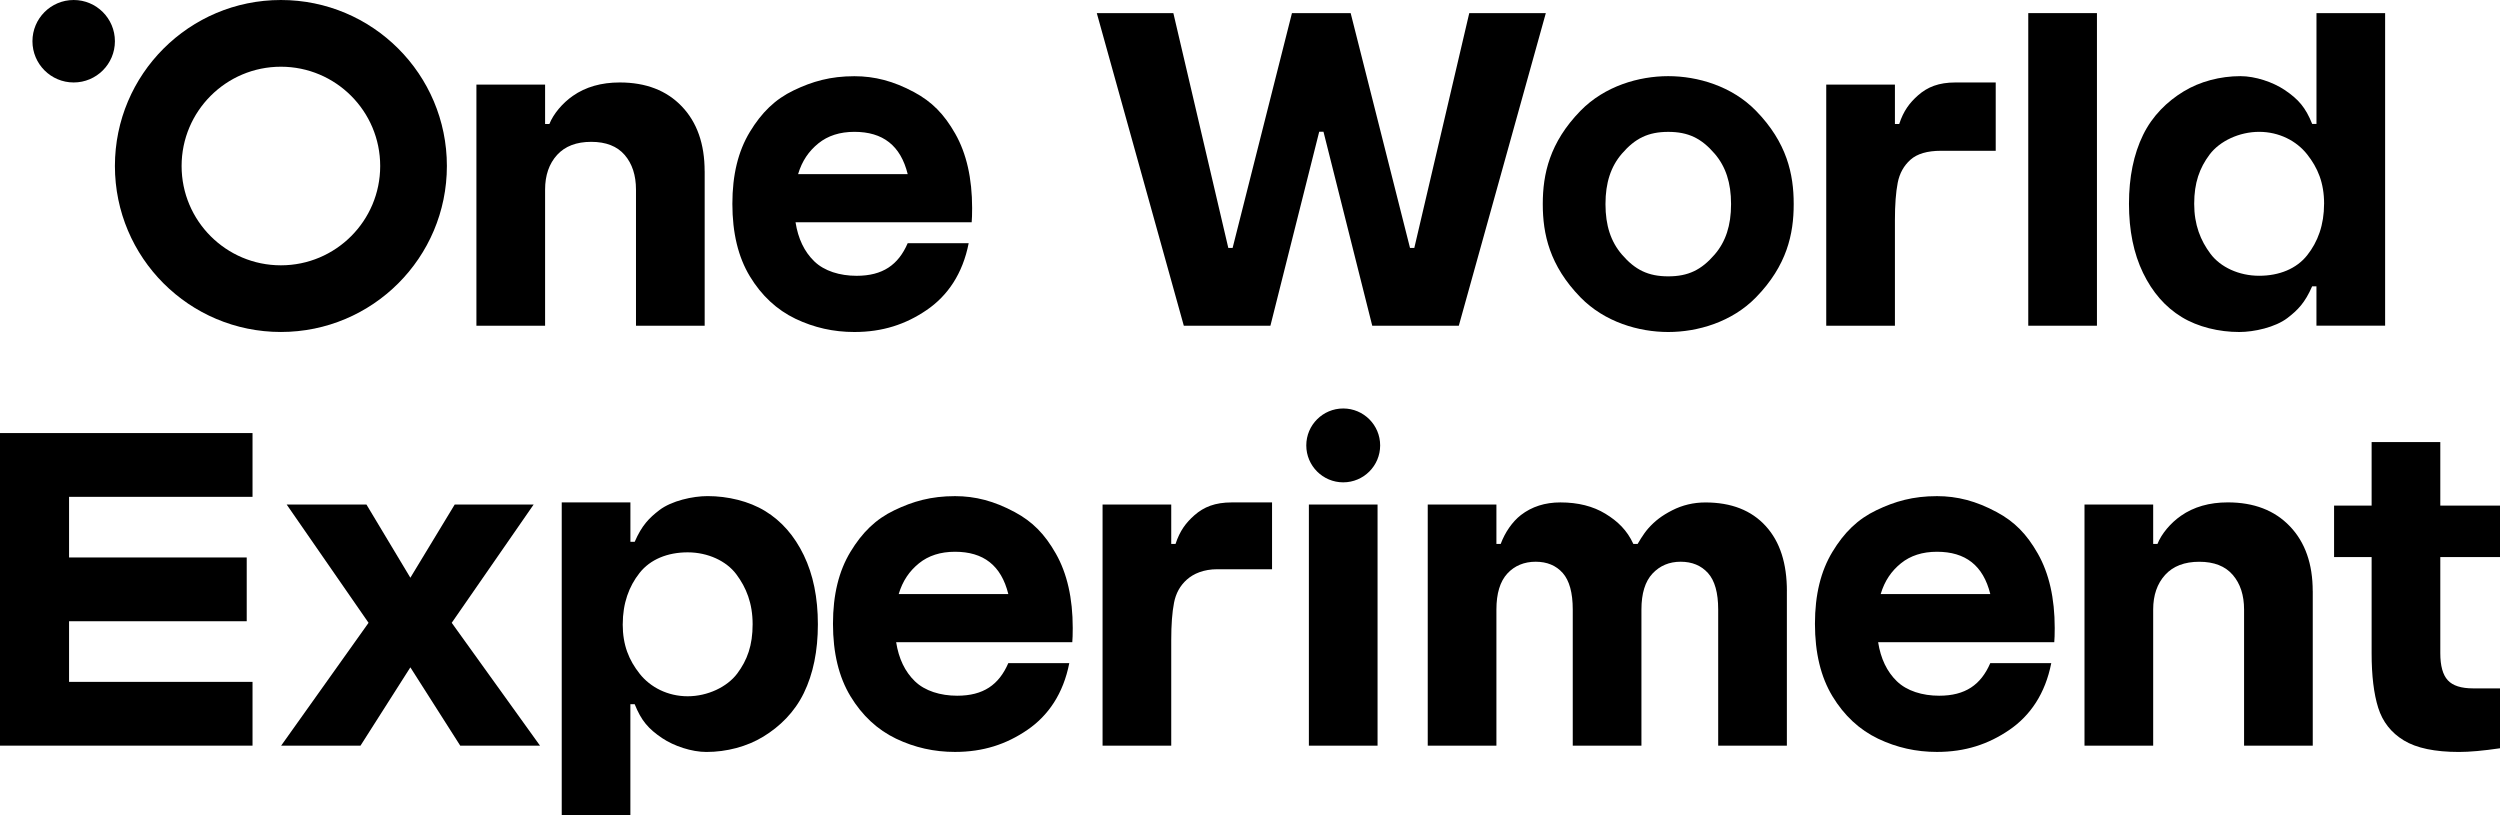
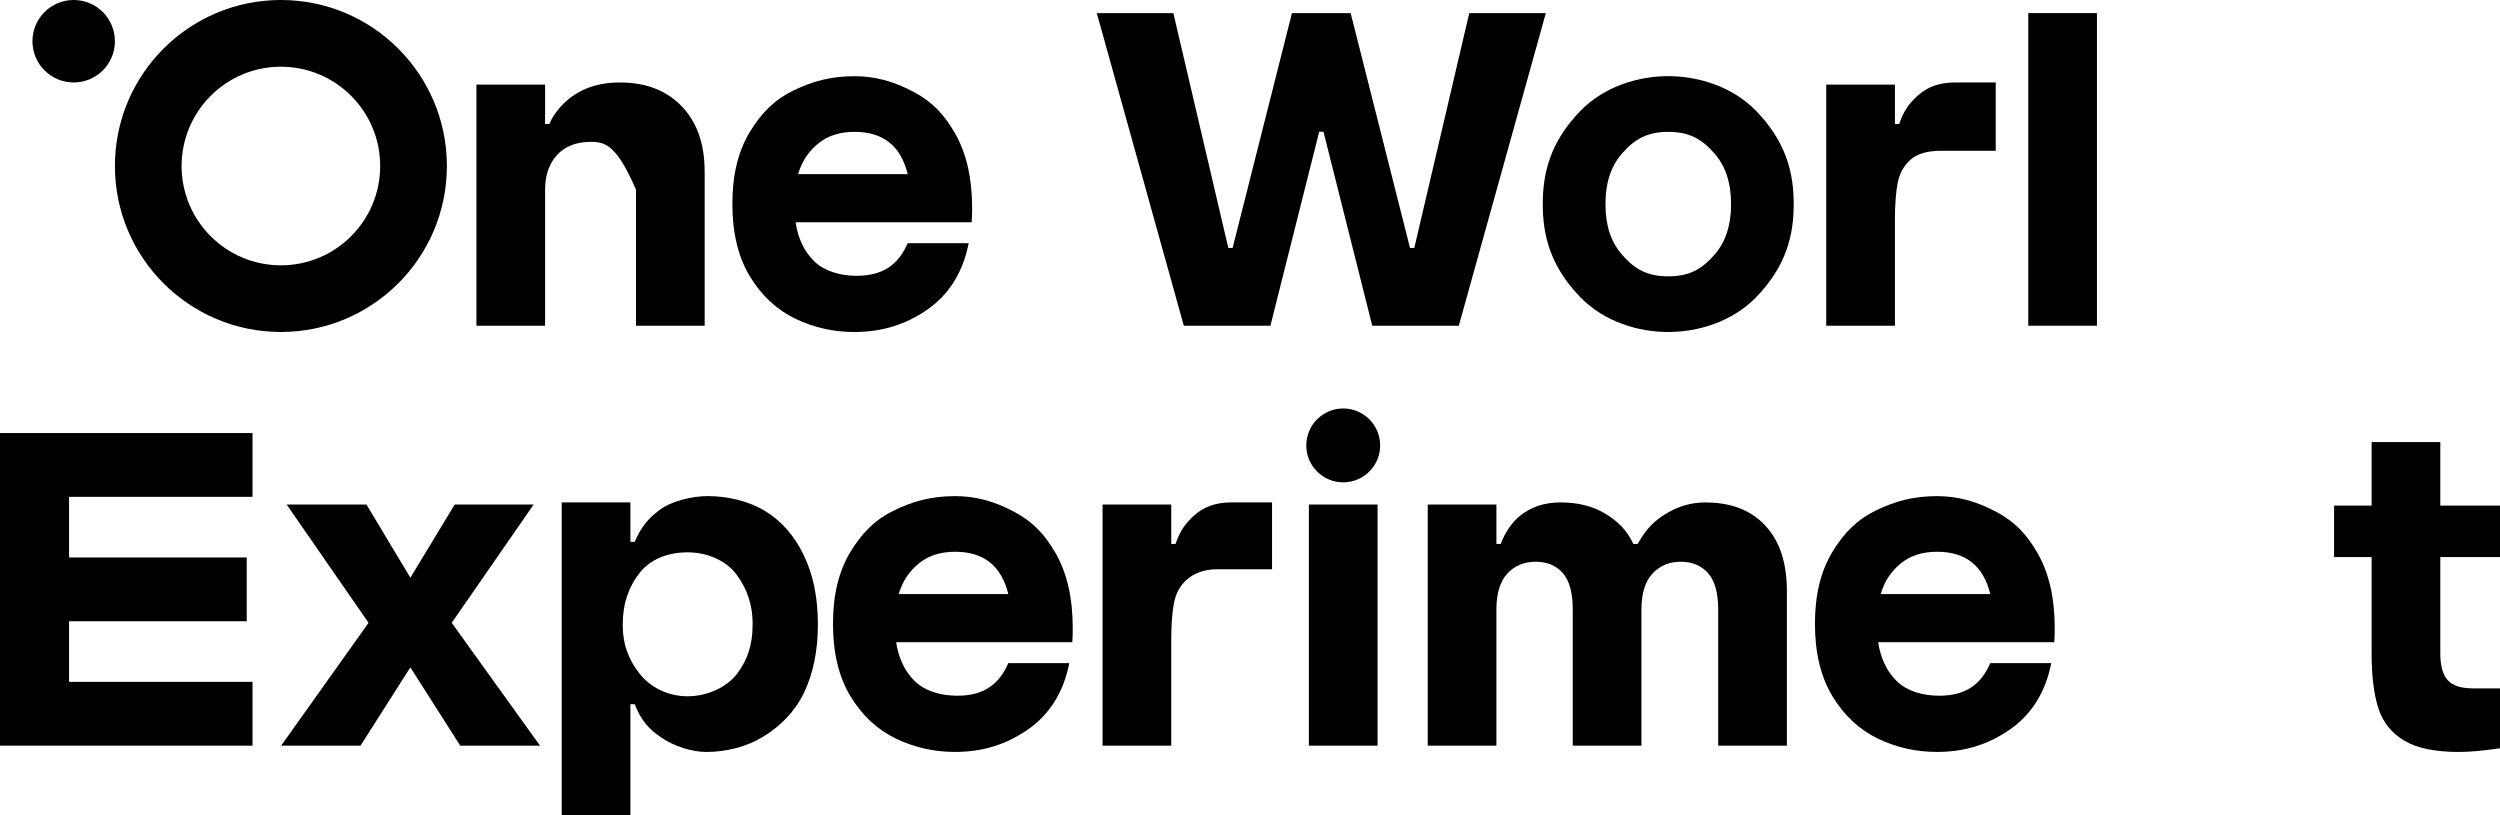
<svg xmlns="http://www.w3.org/2000/svg" width="500" height="163" viewBox="0 0 500 163" fill="none">
  <g clip-path="url(#clip0_19_581)">
    <path d="M179.228 128.429C179.741 131.725 180.992 134.328 182.98 136.252C184.967 138.182 188.078 139.144 191.431 139.144C196.664 139.144 199.78 136.97 201.659 132.629H213.856C212.663 138.721 209.662 143.126 205.455 145.993C201.249 148.866 196.625 150.385 190.995 150.385C186.84 150.385 182.941 149.52 179.215 147.737C175.49 145.948 172.425 143.101 170.097 139.253C167.763 135.399 166.596 130.571 166.596 124.755C166.596 118.939 167.763 114.213 170.097 110.359C172.431 106.511 175.137 103.837 178.869 102.054C182.595 100.265 186.199 99.227 191.002 99.227C195.041 99.227 198.825 100.195 202.942 102.414C206.494 104.324 208.931 106.78 211.175 110.731C213.42 114.687 214.548 119.644 214.548 125.595C214.548 126.858 214.516 127.801 214.458 128.435H179.228V128.429ZM179.741 118.817H201.666C200.242 113.071 196.689 110.352 191.002 110.352C188.097 110.352 185.698 111.122 183.794 112.661C181.889 114.206 180.536 116.149 179.741 118.81V118.817Z" fill="black" />
    <path d="M375.624 128.429C376.137 131.725 377.387 134.328 379.375 136.252C381.363 138.182 384.473 139.144 387.827 139.144C393.059 139.144 396.176 136.97 398.055 132.629H410.251C409.058 138.721 406.057 143.126 401.851 145.993C397.644 148.866 393.021 150.385 387.391 150.385C383.235 150.385 379.337 149.52 375.611 147.737C371.885 145.948 368.82 143.101 366.492 139.253C364.158 135.399 362.991 130.571 362.991 124.755C362.991 118.939 364.158 114.213 366.492 110.359C368.827 106.511 371.533 103.837 375.265 102.054C378.99 100.265 382.594 99.227 387.397 99.227C391.437 99.227 395.22 100.195 399.337 102.414C402.89 104.324 405.326 106.78 407.571 110.731C409.815 114.687 410.944 119.644 410.944 125.595C410.944 126.858 410.912 127.801 410.854 128.435H375.624V128.429ZM376.137 118.817H398.061C396.637 113.071 393.085 110.352 387.397 110.352C384.492 110.352 382.094 111.122 380.189 112.661C378.285 114.206 376.932 116.149 376.137 118.81V118.817Z" fill="black" />
    <path d="M0 149.135V86.613H50.505V99.368H13.812V111.494H49.344V124.248H13.812V136.374H50.505V149.129H0V149.135Z" fill="black" />
    <path d="M92.051 149.135L82.073 133.469L72.096 149.135H56.225L73.711 124.562L57.334 100.907H73.288L82.073 115.546L90.942 100.907H106.729L90.345 124.562L108.005 149.135H92.051Z" fill="black" />
    <path d="M254.409 100.477V113.847H243.463C240.731 113.847 238.698 114.732 237.365 115.925C236.024 117.117 235.172 118.656 234.806 120.548C234.434 122.446 234.248 124.928 234.248 128.012V149.135H220.513V100.907H234.248V108.788H235.107C235.973 106.146 237.204 104.53 238.884 103.048C240.776 101.388 243.008 100.483 246.361 100.483H254.409V100.477Z" fill="black" />
    <path d="M275.512 100.9V149.128H261.776V100.9H275.512ZM276.031 89.082C276.031 93.16 272.722 96.469 268.644 96.469C264.566 96.469 261.257 93.16 261.257 89.082C261.257 85.004 264.566 81.695 268.644 81.695C272.722 81.695 276.031 85.004 276.031 89.082Z" fill="black" />
    <path d="M357.374 118.233V149.128H343.638V121.907C343.638 118.547 342.952 116.111 341.593 114.604C340.227 113.097 338.406 112.346 336.129 112.346C333.853 112.346 331.981 113.135 330.499 114.713C329.024 116.29 328.287 118.688 328.287 121.907V149.128H314.551V121.907C314.551 118.547 313.878 116.111 312.551 114.604C311.211 113.097 309.409 112.346 307.132 112.346C304.856 112.346 302.913 113.135 301.464 114.713C300.014 116.29 299.283 118.688 299.283 121.907V149.128H285.548V100.9H299.283V108.781H300.143C300.983 106.505 302.47 104.331 304.189 103.004C306.376 101.323 309.005 100.483 312.083 100.483C315.61 100.483 318.604 101.24 321.079 102.747C323.555 104.254 325.414 106.049 326.671 108.788H327.524C327.524 108.788 328.627 106.838 329.634 105.703C330.999 104.164 332.378 103.119 334.43 102.067C336.476 101.022 338.694 100.49 341.086 100.49C346.261 100.49 350.288 102.067 353.155 105.222C356.027 108.377 357.38 112.718 357.38 118.246L357.374 118.233Z" fill="black" />
    <path d="M488.06 130.635C488.06 133.155 488.554 134.963 489.554 136.047C490.548 137.137 492.234 137.676 494.626 137.676H500V149.654C496.64 150.148 493.915 150.392 491.811 150.392C486.976 150.392 483.296 149.622 480.769 148.083C478.236 146.544 476.53 144.37 475.645 141.568C474.761 138.766 474.324 135.117 474.324 130.641V111.417H466.815V101.118H474.324V88.409H488.06V101.118H500.006V111.417H488.06V130.641V130.635Z" fill="black" />
-     <path d="M462.551 118.233V149.129H448.815V121.908C448.815 119.041 448.059 116.726 446.552 114.976C445.045 113.225 442.813 112.353 439.857 112.353C436.901 112.353 434.624 113.225 433.028 114.976C431.437 116.733 430.636 119.041 430.636 121.908V149.129H416.9V100.9H430.636V108.781H431.495C432.31 106.736 434.137 104.587 436.183 103.164C438.741 101.375 441.871 100.477 445.564 100.477C450.797 100.477 454.933 102.074 457.979 105.261C461.025 108.448 462.544 112.77 462.544 118.233H462.551Z" fill="black" />
    <path d="M112.346 162.999V100.483H126.082V108.358H126.941C128.365 105.075 129.827 103.594 131.879 102.022C134.328 100.15 138.56 99.22 141.517 99.22C145.556 99.22 149.776 100.221 153.04 102.215C156.31 104.216 158.882 107.159 160.76 111.045C162.639 114.931 163.576 119.535 163.576 124.857C163.576 130.18 162.639 134.771 160.76 138.625C158.882 142.479 155.932 145.332 152.661 147.327C149.398 149.321 145.319 150.392 141.279 150.392C138.323 150.392 134.784 149.205 132.437 147.628C129.666 145.762 128.256 144.127 126.935 140.837H126.075V163.005H112.34L112.346 162.999ZM124.543 124.857C124.543 129.064 125.806 132.059 127.941 134.758C130.077 137.458 133.552 139.253 137.534 139.253C141.517 139.253 145.415 137.407 147.442 134.713C149.462 132.014 150.526 129.064 150.526 124.857C150.526 120.651 149.256 117.515 147.262 114.854C145.274 112.193 141.574 110.468 137.541 110.468C133.507 110.468 130.051 111.878 127.922 114.578C125.787 117.271 124.549 120.657 124.549 124.857H124.543Z" fill="black" />
    <path d="M159.106 44.445C159.619 47.741 160.87 50.344 162.858 52.268C164.845 54.198 167.955 55.16 171.309 55.16C176.542 55.16 179.658 52.986 181.537 48.645H193.734C192.541 54.737 189.54 59.142 185.333 62.009C181.127 64.881 176.503 66.401 170.873 66.401C166.718 66.401 162.819 65.535 159.093 63.753C155.368 61.964 152.303 59.117 149.975 55.269C147.641 51.415 146.474 46.587 146.474 40.77C146.474 34.954 147.641 30.228 149.975 26.375C152.309 22.527 155.015 19.853 158.747 18.07C162.473 16.281 166.077 15.242 170.88 15.242C174.919 15.242 178.703 16.211 182.82 18.429C186.372 20.34 188.809 22.796 191.053 26.746C193.298 30.703 194.426 35.66 194.426 41.611C194.426 42.874 194.394 43.816 194.336 44.451H159.106V44.445ZM159.619 34.833H181.543C180.12 29.087 176.567 26.368 170.88 26.368C167.975 26.368 165.576 27.138 163.672 28.677C161.767 30.222 160.414 32.165 159.619 34.826V34.833Z" fill="black" />
    <path d="M419.389 65.144H405.653V2.623H419.389V65.144Z" fill="black" />
    <path d="M399.144 16.493V30.158H388.198C385.467 30.158 383.434 30.754 382.1 31.941C380.76 33.133 379.907 34.672 379.541 36.564C379.17 38.462 378.984 40.944 378.984 44.028V65.151H365.248V16.916H378.984V24.797H379.843C380.708 22.155 381.94 20.539 383.62 19.058C385.511 17.397 387.743 16.493 391.097 16.493H399.144Z" fill="black" />
-     <path d="M140.934 34.249V65.144H127.198V37.923C127.198 35.057 126.441 32.742 124.934 30.991C123.428 29.241 121.196 28.369 118.24 28.369C115.284 28.369 113.007 29.241 111.411 30.991C109.82 32.748 109.019 35.057 109.019 37.923V65.144H95.283V16.916H109.019V24.797H109.878C110.692 22.752 112.52 20.603 114.566 19.18C117.124 17.391 120.253 16.493 123.947 16.493C129.18 16.493 133.316 18.09 136.362 21.277C139.407 24.464 140.927 28.786 140.927 34.249H140.934Z" fill="black" />
+     <path d="M140.934 34.249V65.144H127.198V37.923C123.428 29.241 121.196 28.369 118.24 28.369C115.284 28.369 113.007 29.241 111.411 30.991C109.82 32.748 109.019 35.057 109.019 37.923V65.144H95.283V16.916H109.019V24.797H109.878C110.692 22.752 112.52 20.603 114.566 19.18C117.124 17.391 120.253 16.493 123.947 16.493C129.18 16.493 133.316 18.09 136.362 21.277C139.407 24.464 140.927 28.786 140.927 34.249H140.934Z" fill="black" />
    <path d="M14.736 16.493C19.29 16.493 22.982 12.801 22.982 8.246C22.982 3.692 19.29 0 14.736 0C10.181 0 6.489 3.692 6.489 8.246C6.489 12.801 10.181 16.493 14.736 16.493Z" fill="black" />
    <path d="M56.18 0C37.846 0 22.982 14.864 22.982 33.197C22.982 51.531 37.846 66.395 56.18 66.395C74.513 66.395 89.377 51.531 89.377 33.197C89.377 14.864 74.519 0 56.18 0ZM56.18 53.063C45.208 53.063 36.32 44.169 36.32 33.204C36.32 22.238 45.215 13.344 56.18 13.344C67.145 13.344 76.039 22.238 76.039 33.204C76.039 44.169 67.145 53.063 56.18 53.063Z" fill="black" />
    <path d="M293.852 2.623L282.861 49.588H282.002L270.132 2.623H258.391L246.522 49.588H245.662L234.671 2.623H219.358L236.762 65.144H254.082L263.842 26.343H264.297H264.695L274.448 65.144H291.762L309.165 2.623H293.852Z" fill="black" />
-     <path d="M477.024 2.623V65.138H463.289V57.264H462.429C461.006 60.547 459.544 62.028 457.492 63.599C455.042 65.472 450.81 66.401 447.854 66.401C443.814 66.401 439.595 65.401 436.331 63.407C433.06 61.406 430.489 58.463 428.61 54.577C426.731 50.691 425.795 46.087 425.795 40.764C425.795 35.442 426.731 30.851 428.61 26.997C430.489 23.143 433.439 20.289 436.709 18.295C439.973 16.301 444.051 15.23 448.091 15.23C451.047 15.23 454.587 16.416 456.934 17.994C459.704 19.86 461.115 21.495 462.436 24.784H463.295V2.623H477.031H477.024ZM464.821 40.764C464.821 36.558 463.558 33.563 461.423 30.863C459.287 28.164 455.812 26.368 451.83 26.368C447.847 26.368 443.949 28.215 441.922 30.908C439.902 33.608 438.838 36.558 438.838 40.764C438.838 44.971 440.108 48.106 442.102 50.768C444.09 53.429 447.79 55.154 451.823 55.154C455.857 55.154 459.313 53.743 461.442 51.043C463.577 48.35 464.815 44.964 464.815 40.764H464.821Z" fill="black" />
    <path d="M358.74 40.764C358.74 34.878 357.406 28.523 351.192 22.155C346.364 17.205 339.515 15.23 333.654 15.23L333.641 15.255V15.23C327.78 15.23 320.938 17.205 316.103 22.155C309.889 28.523 308.556 34.878 308.556 40.764C308.556 40.783 308.556 40.796 308.556 40.816C308.556 40.835 308.556 40.848 308.556 40.867C308.556 46.754 309.889 53.108 316.103 59.476C320.932 64.426 327.78 66.401 333.641 66.401V66.376L333.654 66.401C339.515 66.401 346.357 64.426 351.192 59.476C357.406 53.108 358.74 46.754 358.74 40.867C358.74 40.848 358.74 40.835 358.74 40.816C358.74 40.796 358.74 40.783 358.74 40.764ZM346.21 40.873C346.21 45.08 345.145 48.337 342.933 50.902C340.272 53.993 337.643 55.269 333.661 55.269L333.648 55.295V55.269C329.666 55.269 327.03 53.993 324.375 50.902C322.163 48.331 321.098 45.08 321.098 40.873C321.098 40.854 321.098 40.841 321.098 40.822C321.098 40.803 321.098 40.79 321.098 40.771C321.098 36.564 322.163 33.306 324.375 30.741C327.036 27.651 329.666 26.375 333.648 26.375V26.349L333.661 26.375C337.643 26.375 340.278 27.651 342.933 30.741C345.145 33.313 346.21 36.564 346.21 40.771C346.21 40.79 346.21 40.803 346.21 40.822C346.21 40.841 346.21 40.854 346.21 40.873Z" fill="black" />
  </g>
  <defs>
    <clipPath id="clip0_19_581">
      <rect width="500" height="162.999" fill="white" />
    </clipPath>
  </defs>
</svg>